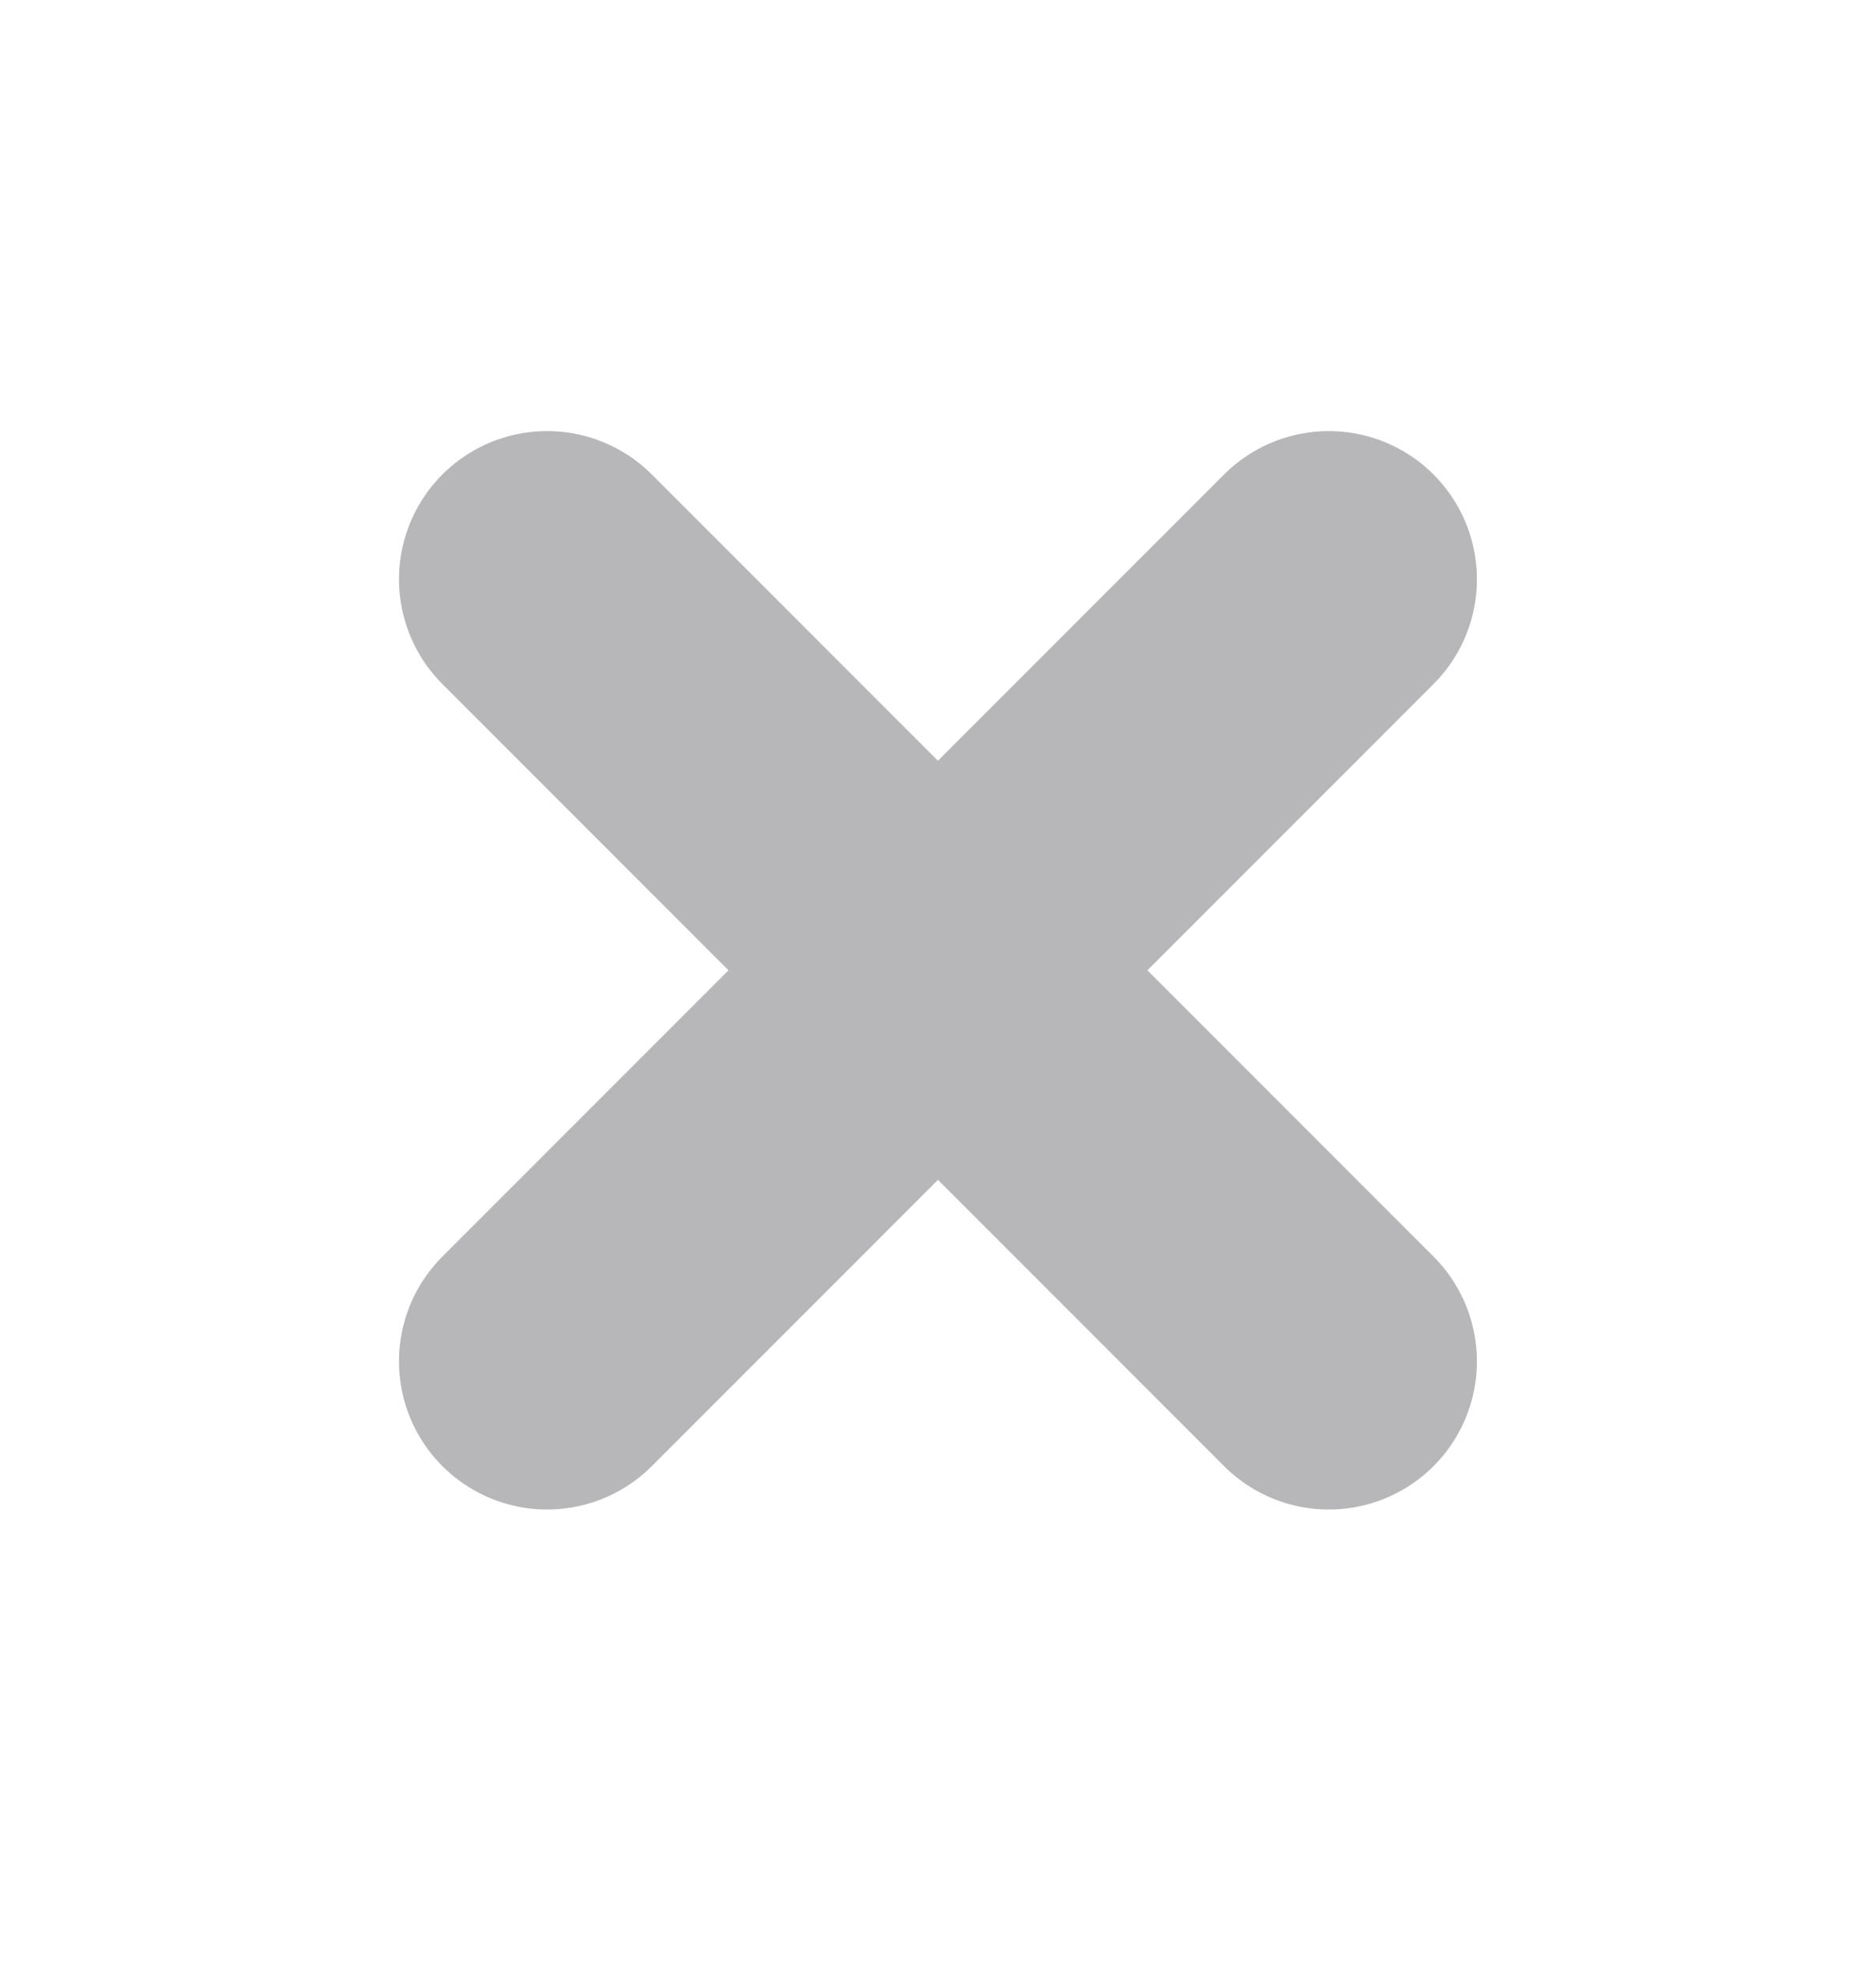
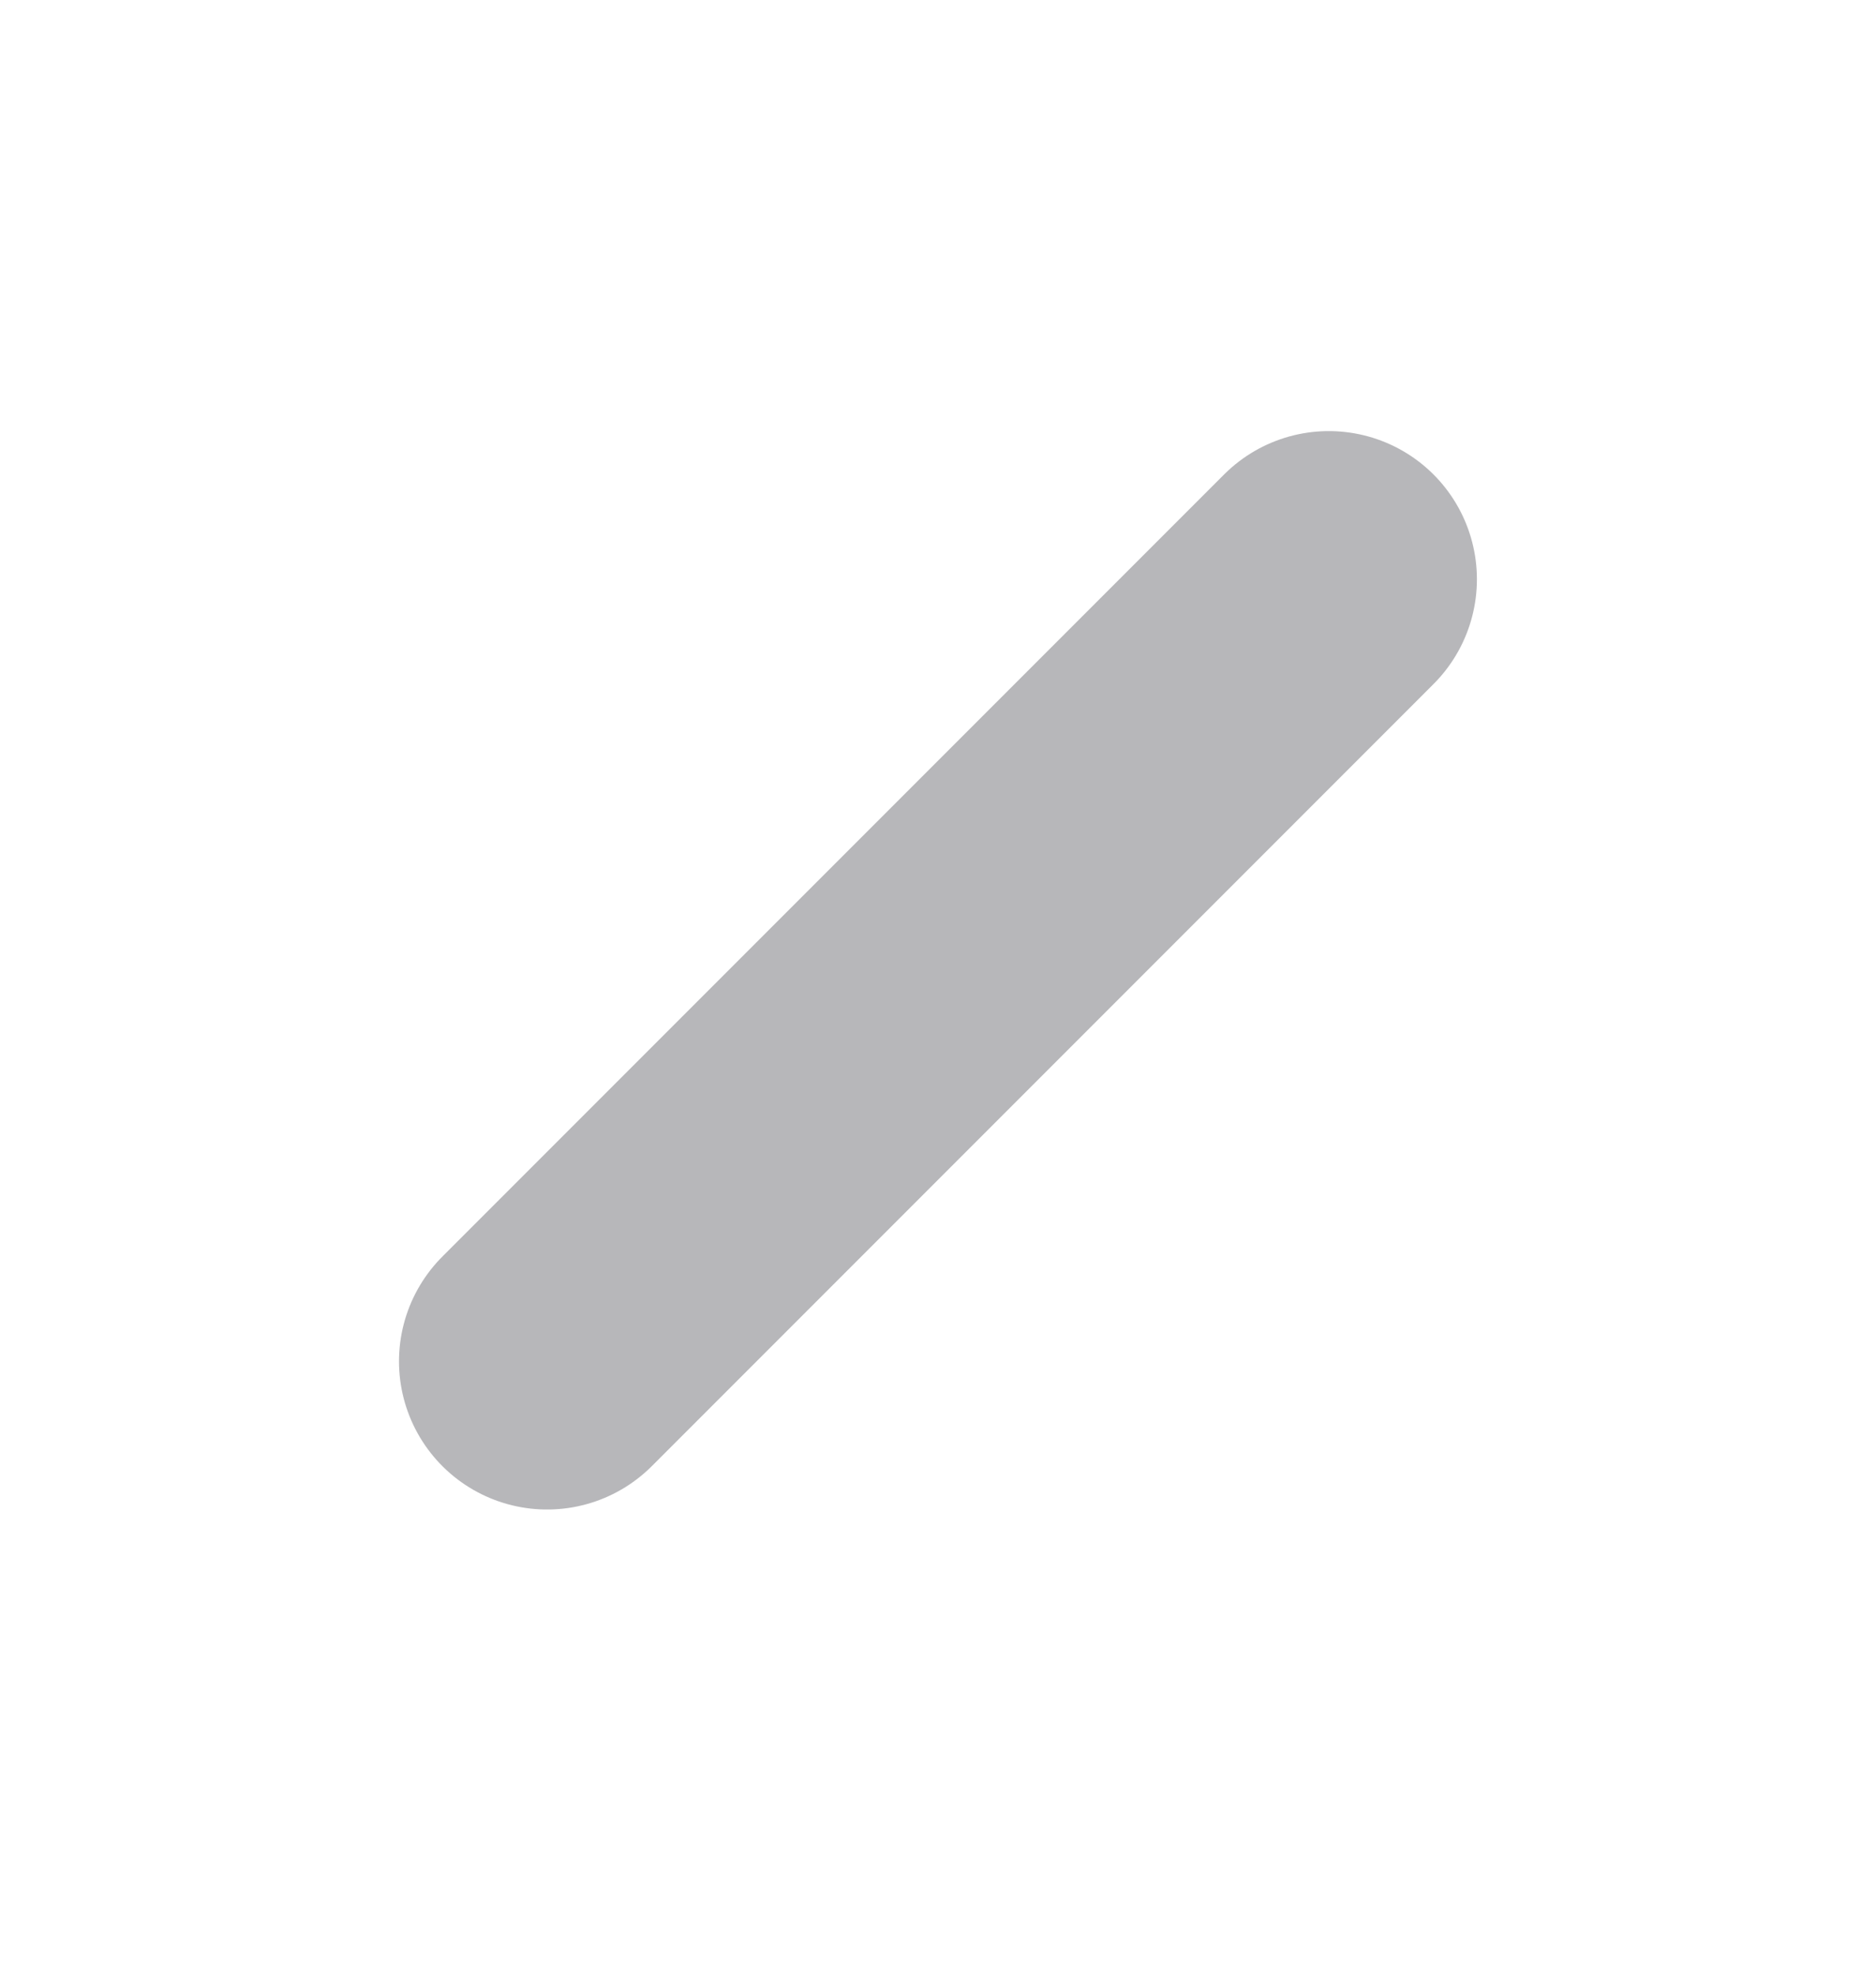
<svg xmlns="http://www.w3.org/2000/svg" width="19" height="20" viewBox="0 0 19 20" fill="none">
  <g clip-path="url(#clip0_2830_196)">
-     <path d="M5.541 5.864L13.458 13.781" stroke="#B7B7BA" stroke-width="3" stroke-linecap="round" stroke-linejoin="round" />
    <path d="M13.458 5.864L5.541 13.781" stroke="#B7B7BA" stroke-width="3" stroke-linecap="round" stroke-linejoin="round" />
  </g>
  <defs>
    <clipPath id="clip0_2830_196">
      <rect width="19" height="19" fill="white" transform="translate(0 0.322)" />
    </clipPath>
  </defs>
</svg>